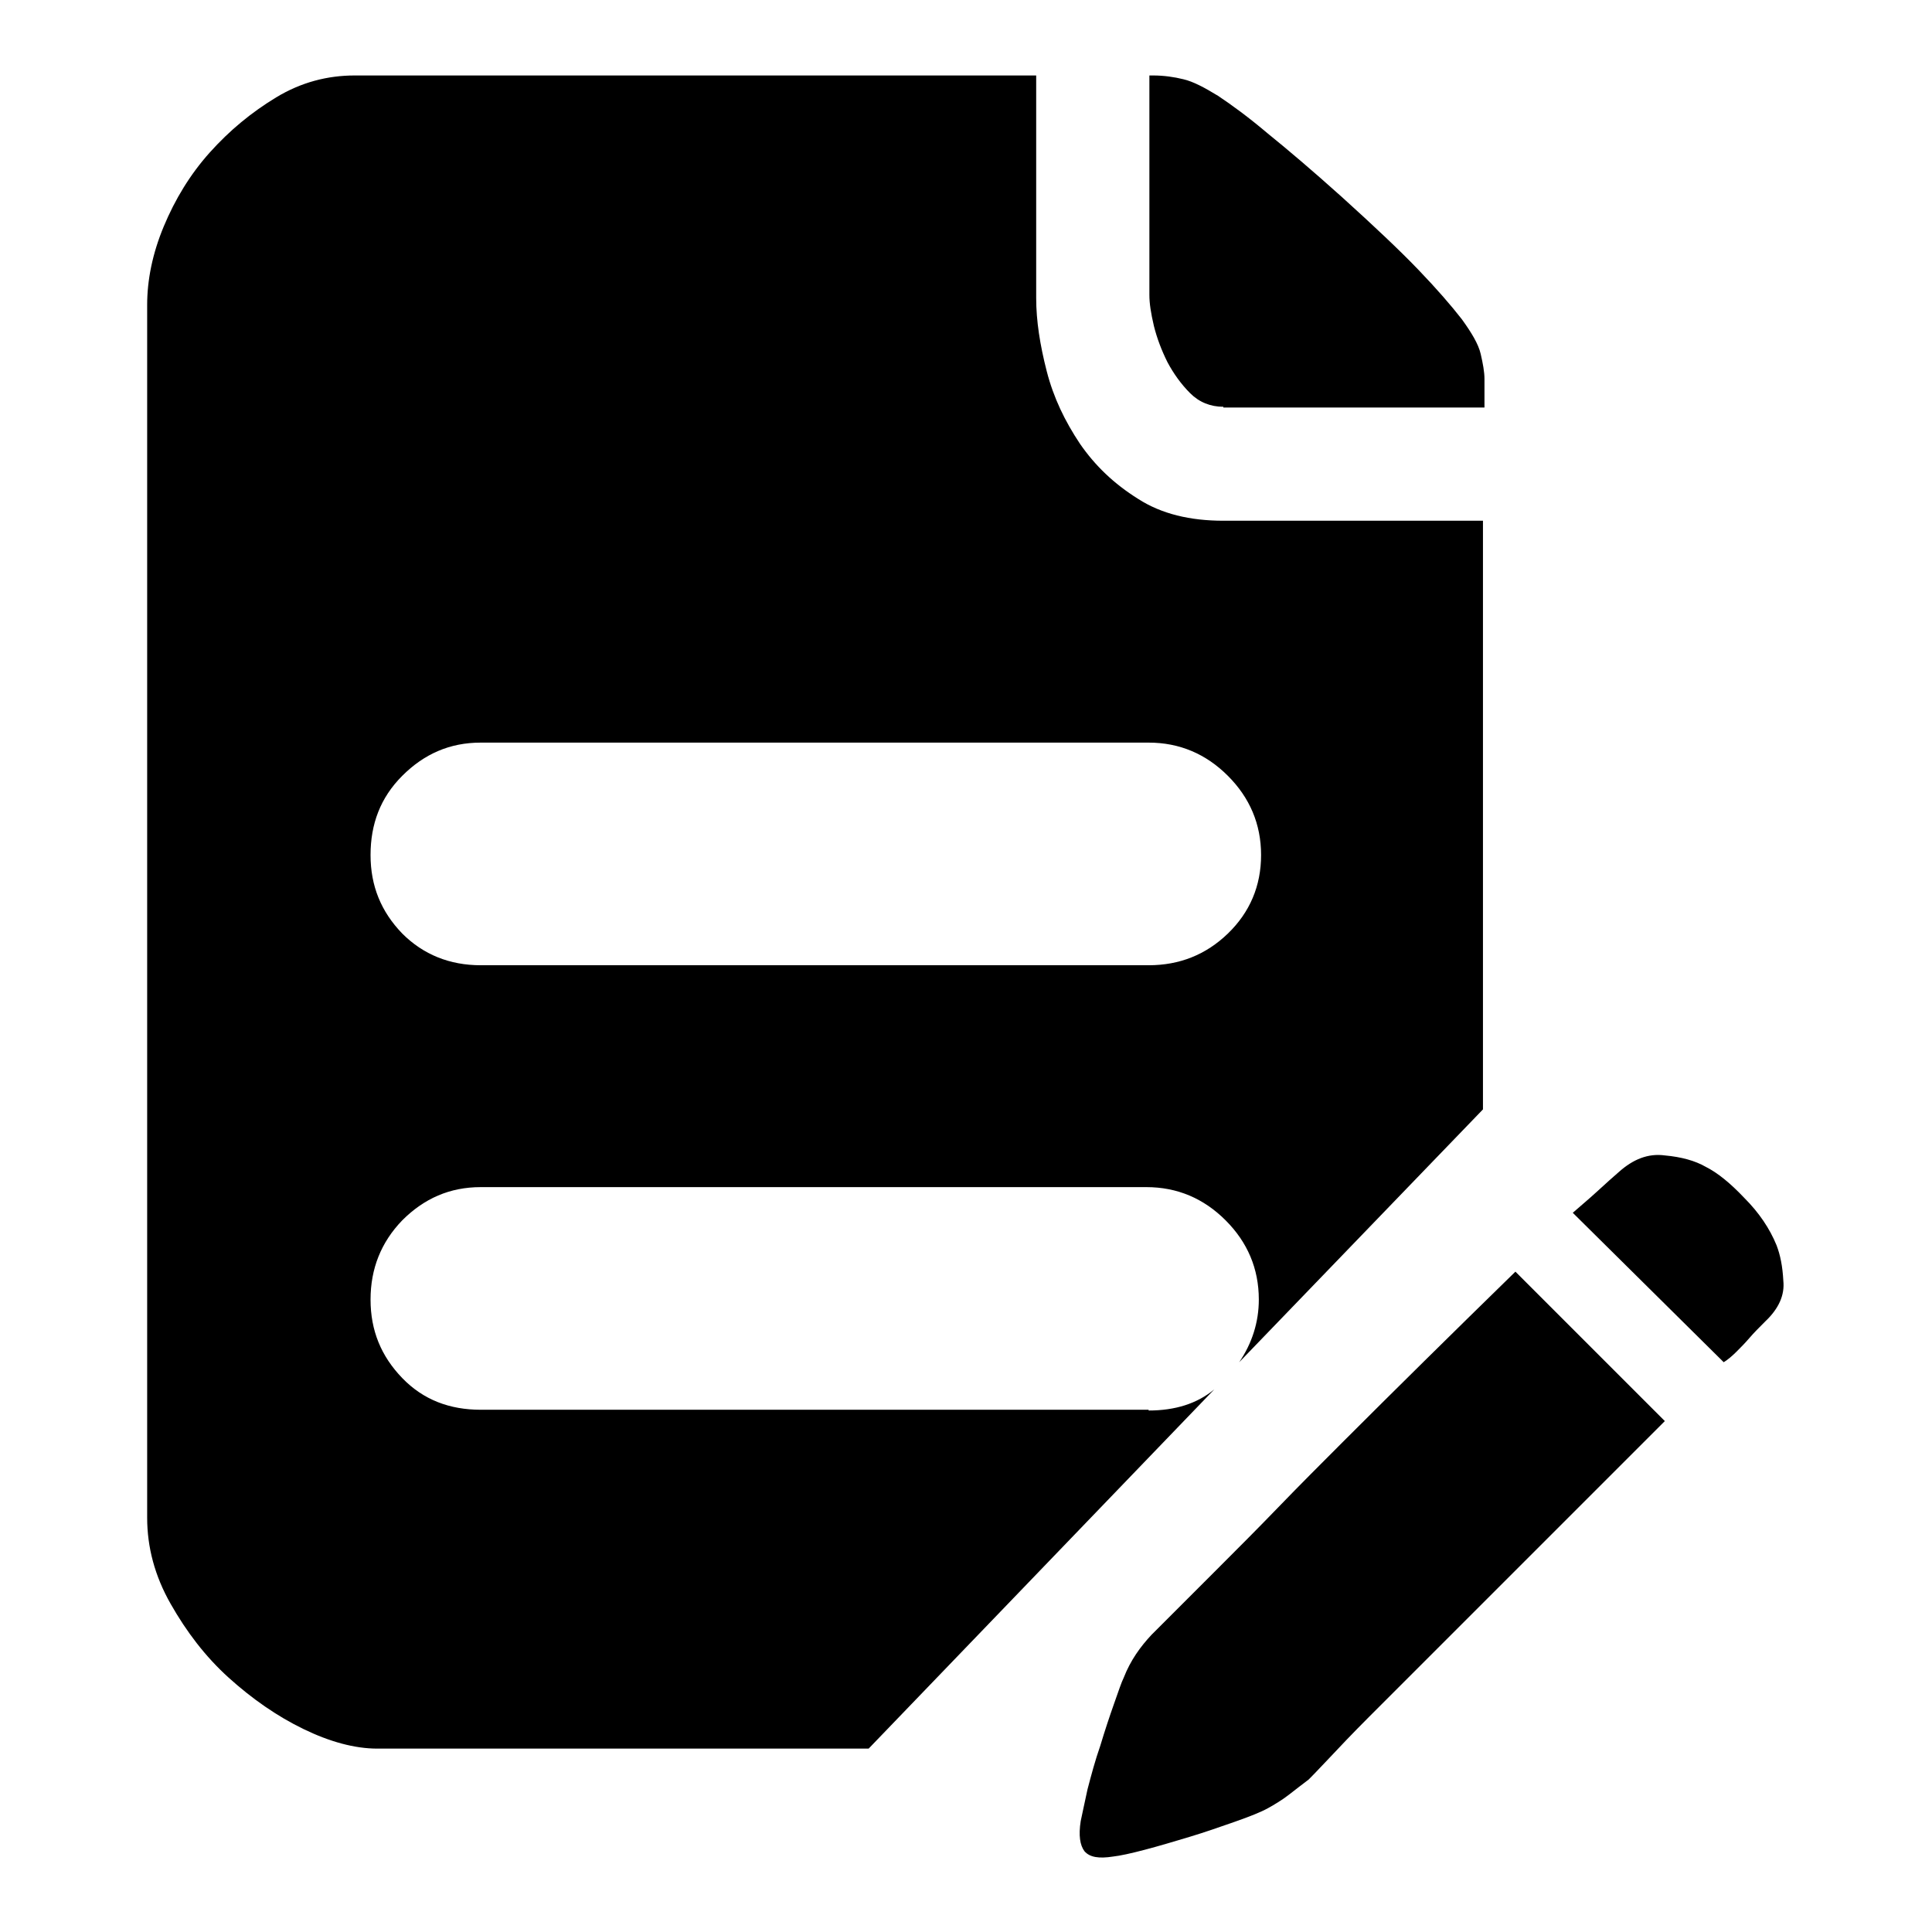
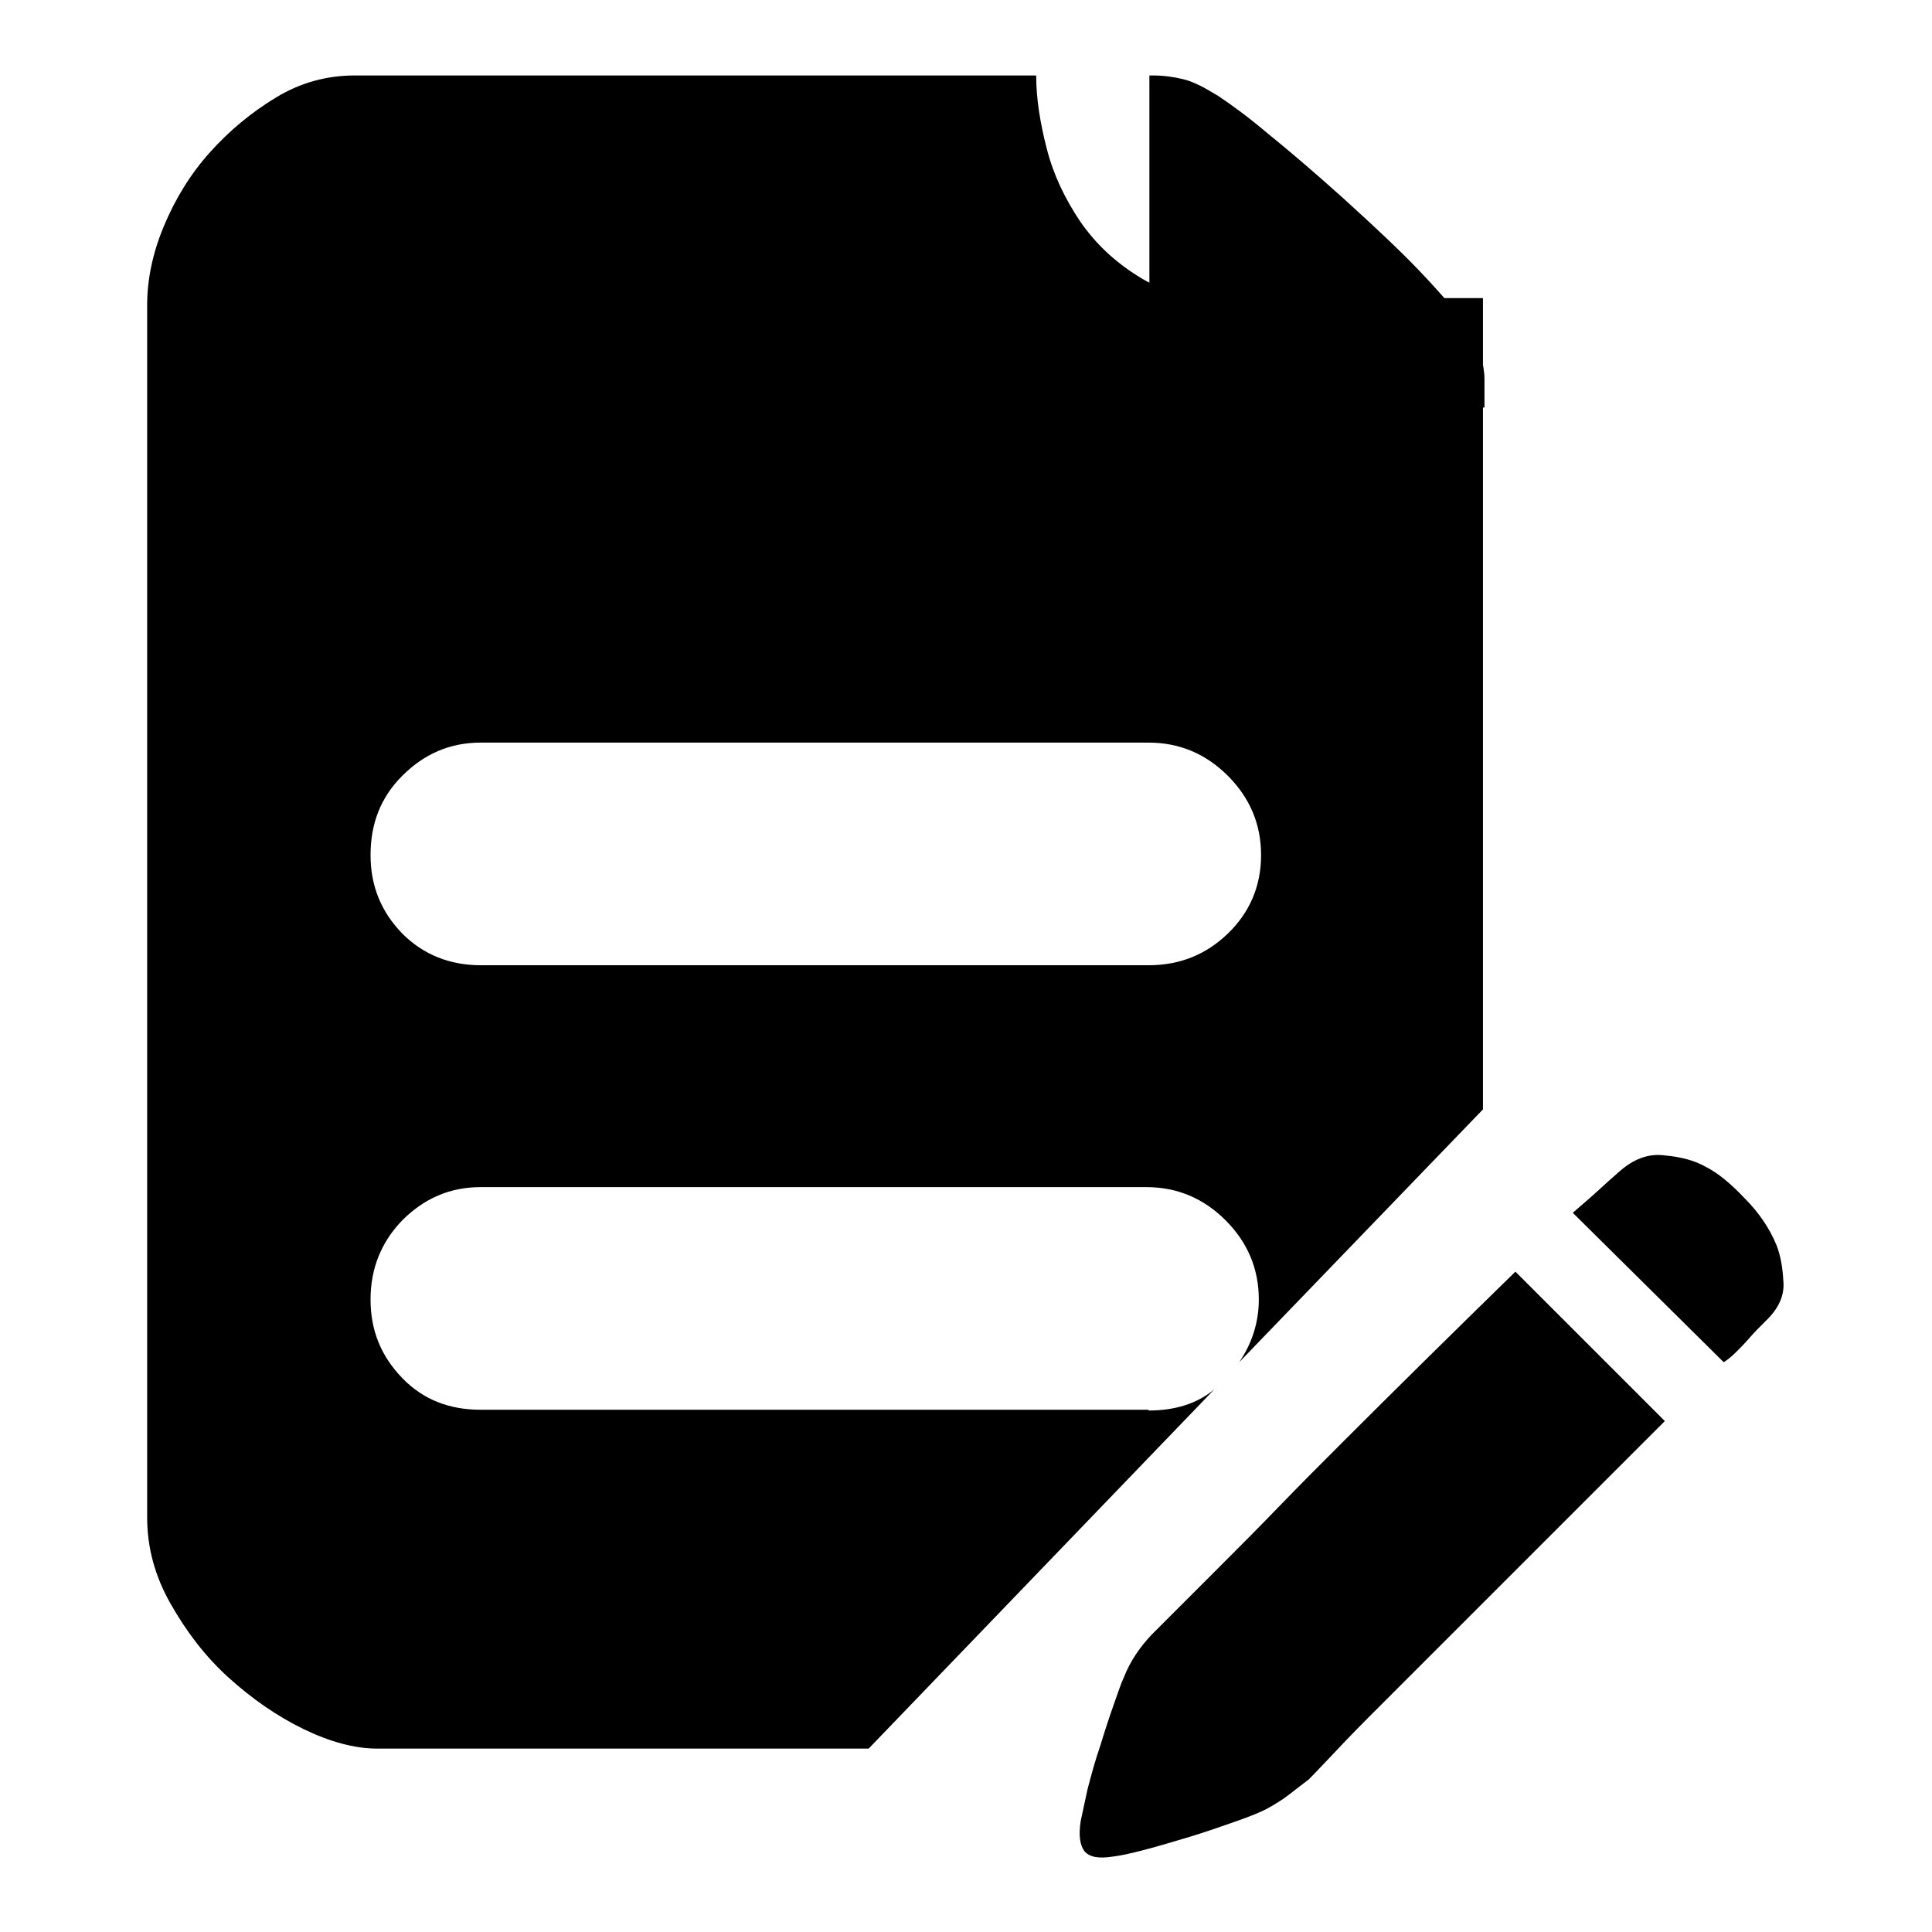
<svg xmlns="http://www.w3.org/2000/svg" version="1.1" x="0px" y="0px" viewBox="0 0 256 256" enable-background="new 0 0 256 256" xml:space="preserve">
  <g>
-     <path fill="#000000" d="M162.1,53.9c-1.7,0-3.2-0.6-4.4-1.8s-2.2-2.6-3-4.1c-0.8-1.6-1.4-3.2-1.8-4.8c-0.4-1.7-0.6-3-0.6-4.1V10 h0.5c1.4,0,2.8,0.2,4,0.5c1.3,0.3,2.8,1.1,4.6,2.2c1.8,1.2,4,2.8,6.6,5c2.6,2.1,5.9,4.9,9.8,8.4c4.2,3.8,7.6,7,10.1,9.6 c2.5,2.6,4.4,4.8,5.8,6.6c1.3,1.8,2.2,3.3,2.5,4.6c0.3,1.3,0.5,2.4,0.5,3.3v3.8H162.1L162.1,53.9z M235.4,165 c0.5,1.3,0.8,2.8,0.9,4.7c0.2,1.9-0.6,3.7-2.4,5.4c-0.8,0.8-1.5,1.5-2.1,2.2s-1.2,1.3-1.7,1.8c-0.6,0.6-1.2,1.1-1.7,1.4l-20-19.8 c0.9-0.8,2-1.7,3.2-2.8c1.2-1.1,2.2-2,2.9-2.6c1.9-1.7,3.9-2.5,6.1-2.2c2.2,0.2,4,0.7,5.4,1.5c1.6,0.8,3.3,2.2,5.1,4.1 C233.1,160.7,234.5,162.8,235.4,165z M152.2,186.9c3.5,0,6.4-0.9,8.7-2.8l-45.8,47.6H50c-3,0-6.3-0.9-9.8-2.6 c-3.5-1.7-6.8-4-9.9-6.8c-3.1-2.8-5.6-6.1-7.7-9.8s-3.1-7.5-3.1-11.4V40.4c0-3.3,0.7-6.8,2.2-10.4c1.5-3.6,3.5-6.9,6.1-9.8 c2.6-2.9,5.5-5.3,8.8-7.3c3.3-2,6.8-2.9,10.4-2.9h90.3v29.5c0,3,0.5,6.2,1.4,9.7c0.9,3.5,2.4,6.6,4.4,9.6c2,2.9,4.5,5.3,7.7,7.3 c3.1,2,6.9,2.9,11.3,2.9h34.4V147l-32.3,33.5c1.7-2.5,2.6-5.3,2.6-8.3c0-4.1-1.5-7.6-4.4-10.5c-2.9-2.9-6.4-4.4-10.5-4.4H63.7 c-4.1,0-7.5,1.5-10.4,4.4c-2.8,2.9-4.2,6.4-4.2,10.5c0,4.1,1.4,7.5,4.2,10.4s6.3,4.2,10.4,4.2H152.2L152.2,186.9z M63.7,98.4 c-4.1,0-7.5,1.5-10.4,4.4s-4.2,6.4-4.2,10.5c0,4.1,1.4,7.5,4.2,10.4c2.8,2.8,6.3,4.2,10.4,4.2h88.5c4.1,0,7.6-1.4,10.5-4.2 c2.9-2.8,4.4-6.3,4.4-10.4c0-4.1-1.5-7.6-4.4-10.5c-2.9-2.9-6.4-4.4-10.5-4.4H63.7z M152.6,216.6l3.1-3.1l5.9-5.9 c2.4-2.4,5-5,7.8-7.9c2.8-2.9,5.7-5.8,8.5-8.6c6.8-6.8,14.4-14.3,22.9-22.6l19.8,19.8l-22.9,22.9l-8.5,8.5l-7.8,7.8 c-2.2,2.2-4,4.1-5.5,5.7c-1.5,1.6-2.3,2.4-2.5,2.6c-0.8,0.6-1.7,1.3-2.6,2c-0.9,0.7-1.9,1.3-2.8,1.8c-0.9,0.5-2.4,1.1-4.4,1.8 c-2,0.7-4,1.4-6,2c-2,0.6-4,1.2-5.9,1.7c-1.9,0.5-3.3,0.8-4.2,0.9c-1.9,0.3-3.1,0.1-3.8-0.7c-0.6-0.8-0.8-2.1-0.5-4 c0.2-0.9,0.5-2.4,0.9-4.2c0.5-1.9,1-3.8,1.7-5.8c0.6-2,1.2-3.8,1.8-5.5c0.6-1.7,1-2.9,1.3-3.5C149.8,220,151.1,218.2,152.6,216.6 L152.6,216.6z" />
+     <path fill="#000000" d="M162.1,53.9c-1.7,0-3.2-0.6-4.4-1.8s-2.2-2.6-3-4.1c-0.8-1.6-1.4-3.2-1.8-4.8c-0.4-1.7-0.6-3-0.6-4.1V10 h0.5c1.4,0,2.8,0.2,4,0.5c1.3,0.3,2.8,1.1,4.6,2.2c1.8,1.2,4,2.8,6.6,5c2.6,2.1,5.9,4.9,9.8,8.4c4.2,3.8,7.6,7,10.1,9.6 c2.5,2.6,4.4,4.8,5.8,6.6c1.3,1.8,2.2,3.3,2.5,4.6c0.3,1.3,0.5,2.4,0.5,3.3v3.8H162.1L162.1,53.9z M235.4,165 c0.5,1.3,0.8,2.8,0.9,4.7c0.2,1.9-0.6,3.7-2.4,5.4c-0.8,0.8-1.5,1.5-2.1,2.2s-1.2,1.3-1.7,1.8c-0.6,0.6-1.2,1.1-1.7,1.4l-20-19.8 c0.9-0.8,2-1.7,3.2-2.8c1.2-1.1,2.2-2,2.9-2.6c1.9-1.7,3.9-2.5,6.1-2.2c2.2,0.2,4,0.7,5.4,1.5c1.6,0.8,3.3,2.2,5.1,4.1 C233.1,160.7,234.5,162.8,235.4,165z M152.2,186.9c3.5,0,6.4-0.9,8.7-2.8l-45.8,47.6H50c-3,0-6.3-0.9-9.8-2.6 c-3.5-1.7-6.8-4-9.9-6.8c-3.1-2.8-5.6-6.1-7.7-9.8s-3.1-7.5-3.1-11.4V40.4c0-3.3,0.7-6.8,2.2-10.4c1.5-3.6,3.5-6.9,6.1-9.8 c2.6-2.9,5.5-5.3,8.8-7.3c3.3-2,6.8-2.9,10.4-2.9h90.3c0,3,0.5,6.2,1.4,9.7c0.9,3.5,2.4,6.6,4.4,9.6c2,2.9,4.5,5.3,7.7,7.3 c3.1,2,6.9,2.9,11.3,2.9h34.4V147l-32.3,33.5c1.7-2.5,2.6-5.3,2.6-8.3c0-4.1-1.5-7.6-4.4-10.5c-2.9-2.9-6.4-4.4-10.5-4.4H63.7 c-4.1,0-7.5,1.5-10.4,4.4c-2.8,2.9-4.2,6.4-4.2,10.5c0,4.1,1.4,7.5,4.2,10.4s6.3,4.2,10.4,4.2H152.2L152.2,186.9z M63.7,98.4 c-4.1,0-7.5,1.5-10.4,4.4s-4.2,6.4-4.2,10.5c0,4.1,1.4,7.5,4.2,10.4c2.8,2.8,6.3,4.2,10.4,4.2h88.5c4.1,0,7.6-1.4,10.5-4.2 c2.9-2.8,4.4-6.3,4.4-10.4c0-4.1-1.5-7.6-4.4-10.5c-2.9-2.9-6.4-4.4-10.5-4.4H63.7z M152.6,216.6l3.1-3.1l5.9-5.9 c2.4-2.4,5-5,7.8-7.9c2.8-2.9,5.7-5.8,8.5-8.6c6.8-6.8,14.4-14.3,22.9-22.6l19.8,19.8l-22.9,22.9l-8.5,8.5l-7.8,7.8 c-2.2,2.2-4,4.1-5.5,5.7c-1.5,1.6-2.3,2.4-2.5,2.6c-0.8,0.6-1.7,1.3-2.6,2c-0.9,0.7-1.9,1.3-2.8,1.8c-0.9,0.5-2.4,1.1-4.4,1.8 c-2,0.7-4,1.4-6,2c-2,0.6-4,1.2-5.9,1.7c-1.9,0.5-3.3,0.8-4.2,0.9c-1.9,0.3-3.1,0.1-3.8-0.7c-0.6-0.8-0.8-2.1-0.5-4 c0.2-0.9,0.5-2.4,0.9-4.2c0.5-1.9,1-3.8,1.7-5.8c0.6-2,1.2-3.8,1.8-5.5c0.6-1.7,1-2.9,1.3-3.5C149.8,220,151.1,218.2,152.6,216.6 L152.6,216.6z" />
  </g>
</svg>